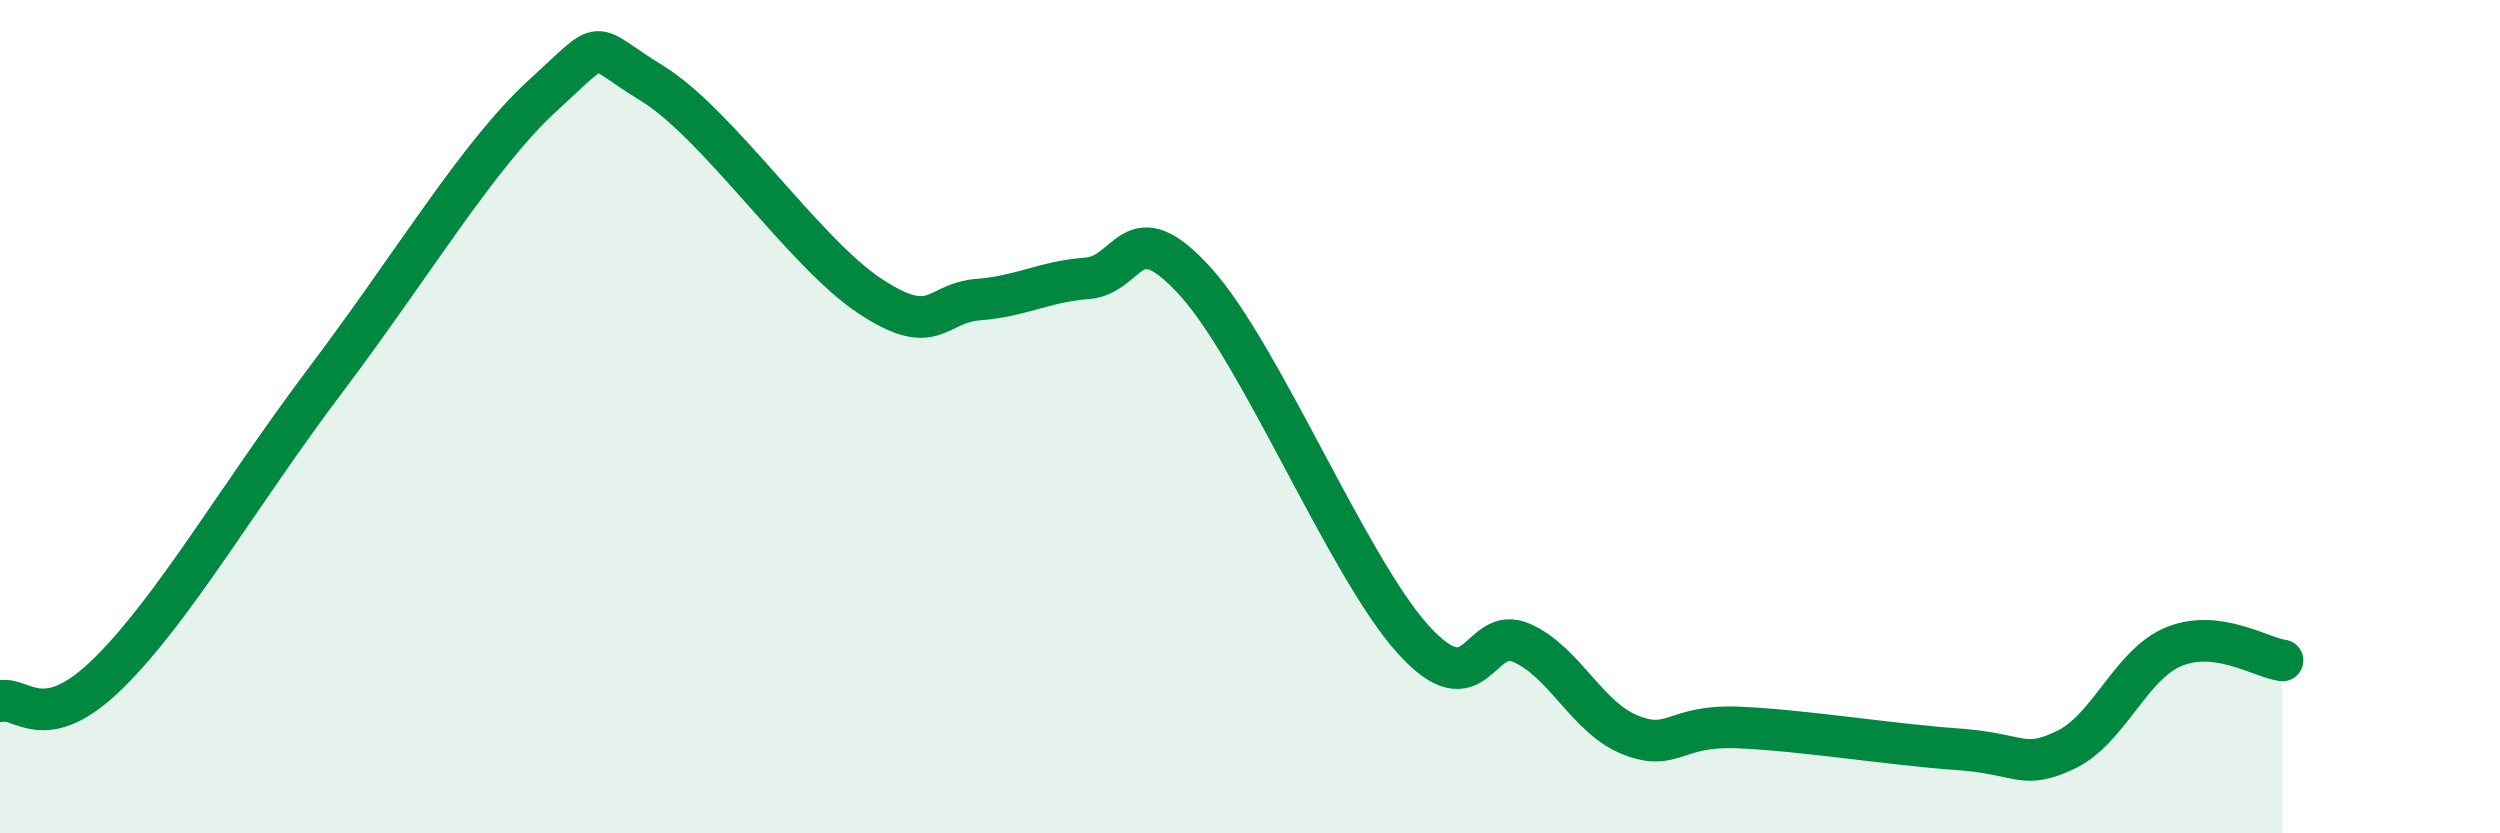
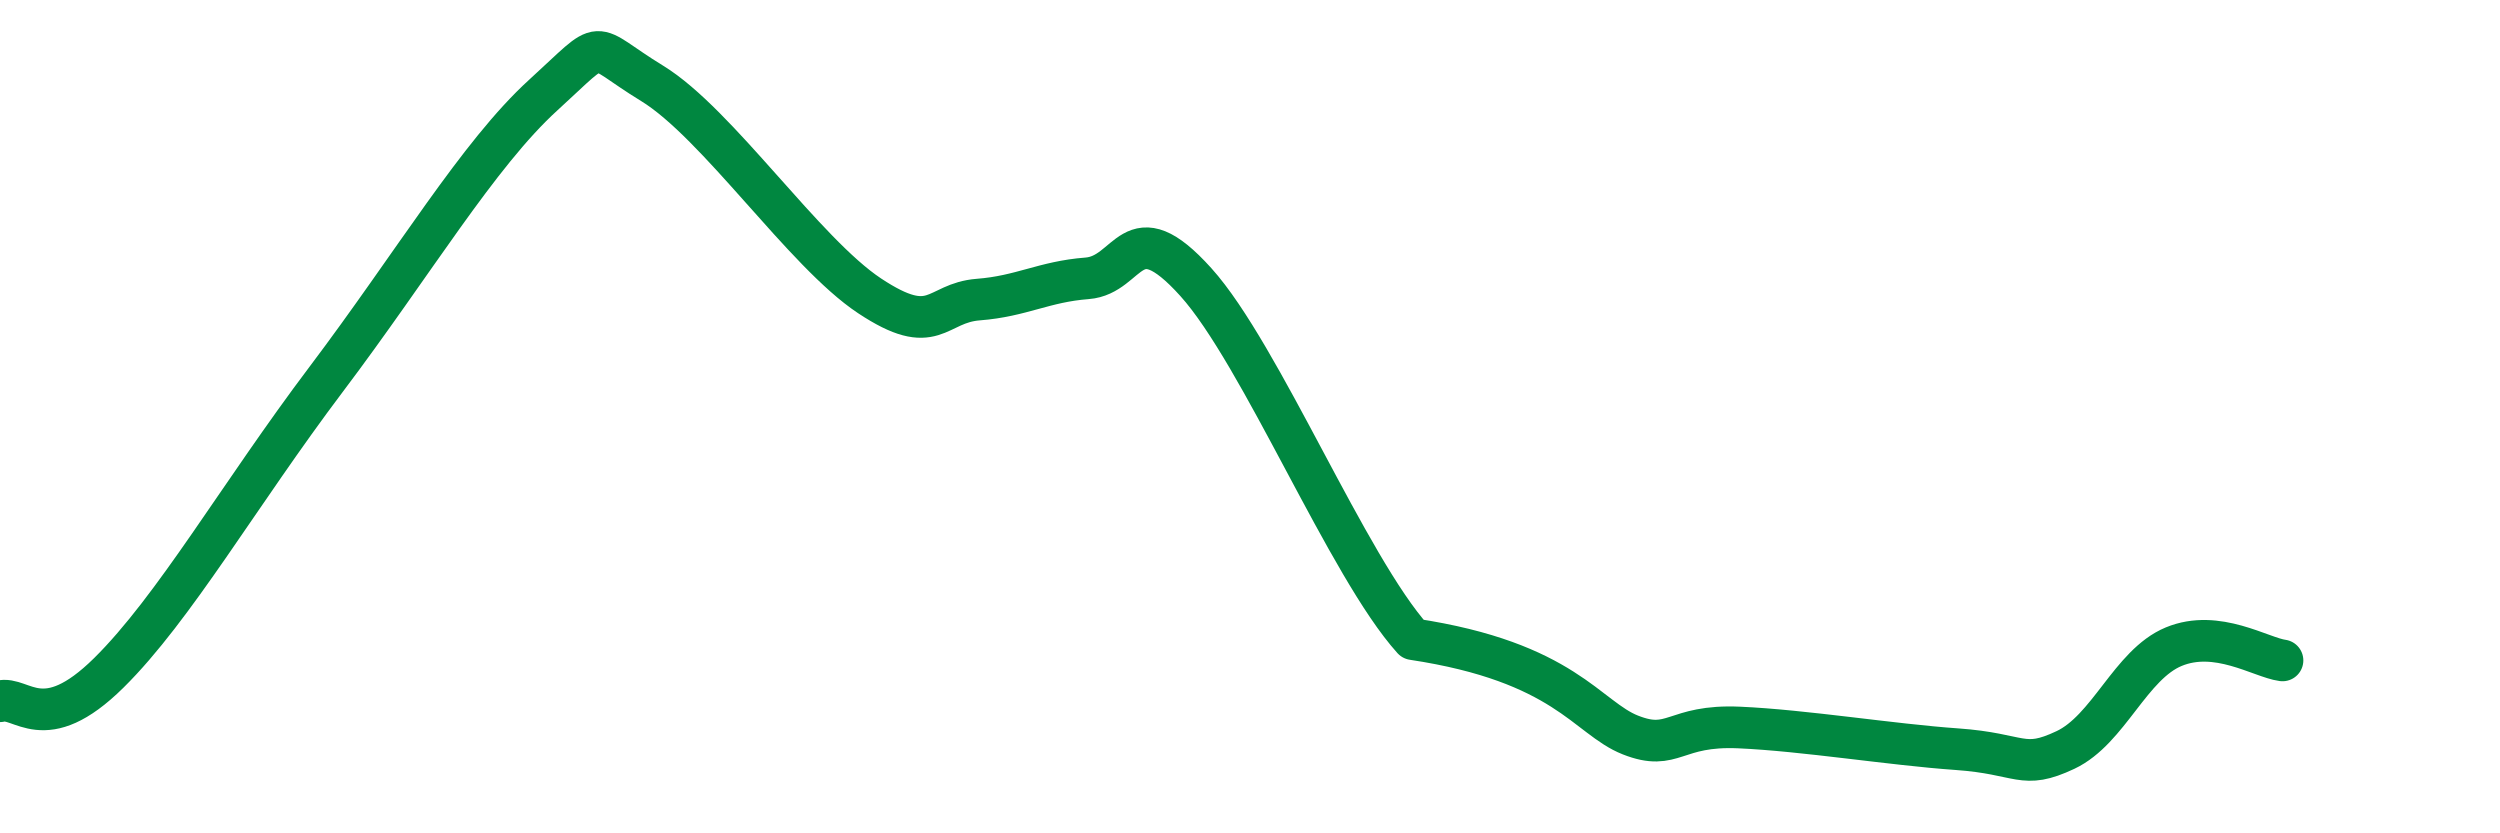
<svg xmlns="http://www.w3.org/2000/svg" width="60" height="20" viewBox="0 0 60 20">
-   <path d="M 0,16.83 C 0.52,16.69 1.04,17.7 2.61,16.15 C 4.18,14.6 5.74,11.87 7.83,9.1 C 9.92,6.33 11.48,3.7 13.04,2.28 C 14.6,0.86 14.08,1.04 15.65,2 C 17.22,2.96 19.3,6.06 20.87,7.1 C 22.44,8.14 22.44,7.27 23.48,7.19 C 24.52,7.11 25.05,6.76 26.09,6.68 C 27.13,6.6 27.14,5.04 28.7,6.77 C 30.26,8.5 32.35,13.61 33.91,15.34 C 35.47,17.07 35.48,14.97 36.52,15.43 C 37.56,15.89 38.09,17.23 39.13,17.64 C 40.17,18.05 40.17,17.39 41.74,17.46 C 43.31,17.53 45.39,17.87 46.96,17.98 C 48.53,18.09 48.53,18.49 49.57,18 C 50.61,17.51 51.13,15.95 52.17,15.52 C 53.21,15.09 54.26,15.78 54.78,15.85L54.78 20L0 20Z" fill="#008740" opacity="0.1" stroke-linecap="round" stroke-linejoin="round" />
-   <path d="M 0,16.83 C 0.52,16.69 1.04,17.7 2.61,16.15 C 4.18,14.6 5.74,11.87 7.83,9.1 C 9.92,6.33 11.48,3.7 13.04,2.28 C 14.6,0.86 14.08,1.04 15.65,2 C 17.22,2.96 19.3,6.06 20.87,7.1 C 22.44,8.14 22.44,7.27 23.48,7.19 C 24.52,7.11 25.05,6.76 26.09,6.68 C 27.13,6.6 27.14,5.04 28.7,6.77 C 30.26,8.5 32.35,13.61 33.91,15.34 C 35.47,17.07 35.48,14.97 36.52,15.43 C 37.56,15.89 38.09,17.23 39.13,17.64 C 40.17,18.05 40.17,17.39 41.74,17.46 C 43.31,17.53 45.39,17.87 46.96,17.98 C 48.53,18.09 48.53,18.49 49.57,18 C 50.61,17.51 51.13,15.95 52.17,15.52 C 53.21,15.09 54.26,15.78 54.78,15.85" stroke="#008740" stroke-width="1" fill="none" stroke-linecap="round" stroke-linejoin="round" />
+   <path d="M 0,16.83 C 0.52,16.69 1.04,17.7 2.61,16.15 C 4.18,14.6 5.74,11.87 7.83,9.1 C 9.92,6.33 11.48,3.7 13.04,2.28 C 14.6,0.86 14.08,1.04 15.65,2 C 17.22,2.96 19.3,6.06 20.87,7.1 C 22.44,8.14 22.44,7.27 23.48,7.19 C 24.52,7.11 25.05,6.76 26.09,6.68 C 27.13,6.6 27.14,5.04 28.7,6.77 C 30.26,8.5 32.35,13.61 33.91,15.34 C 37.56,15.89 38.09,17.23 39.13,17.64 C 40.17,18.05 40.17,17.39 41.74,17.46 C 43.31,17.53 45.39,17.87 46.96,17.98 C 48.53,18.09 48.53,18.49 49.57,18 C 50.61,17.51 51.13,15.95 52.17,15.52 C 53.21,15.09 54.26,15.78 54.78,15.85" stroke="#008740" stroke-width="1" fill="none" stroke-linecap="round" stroke-linejoin="round" />
</svg>